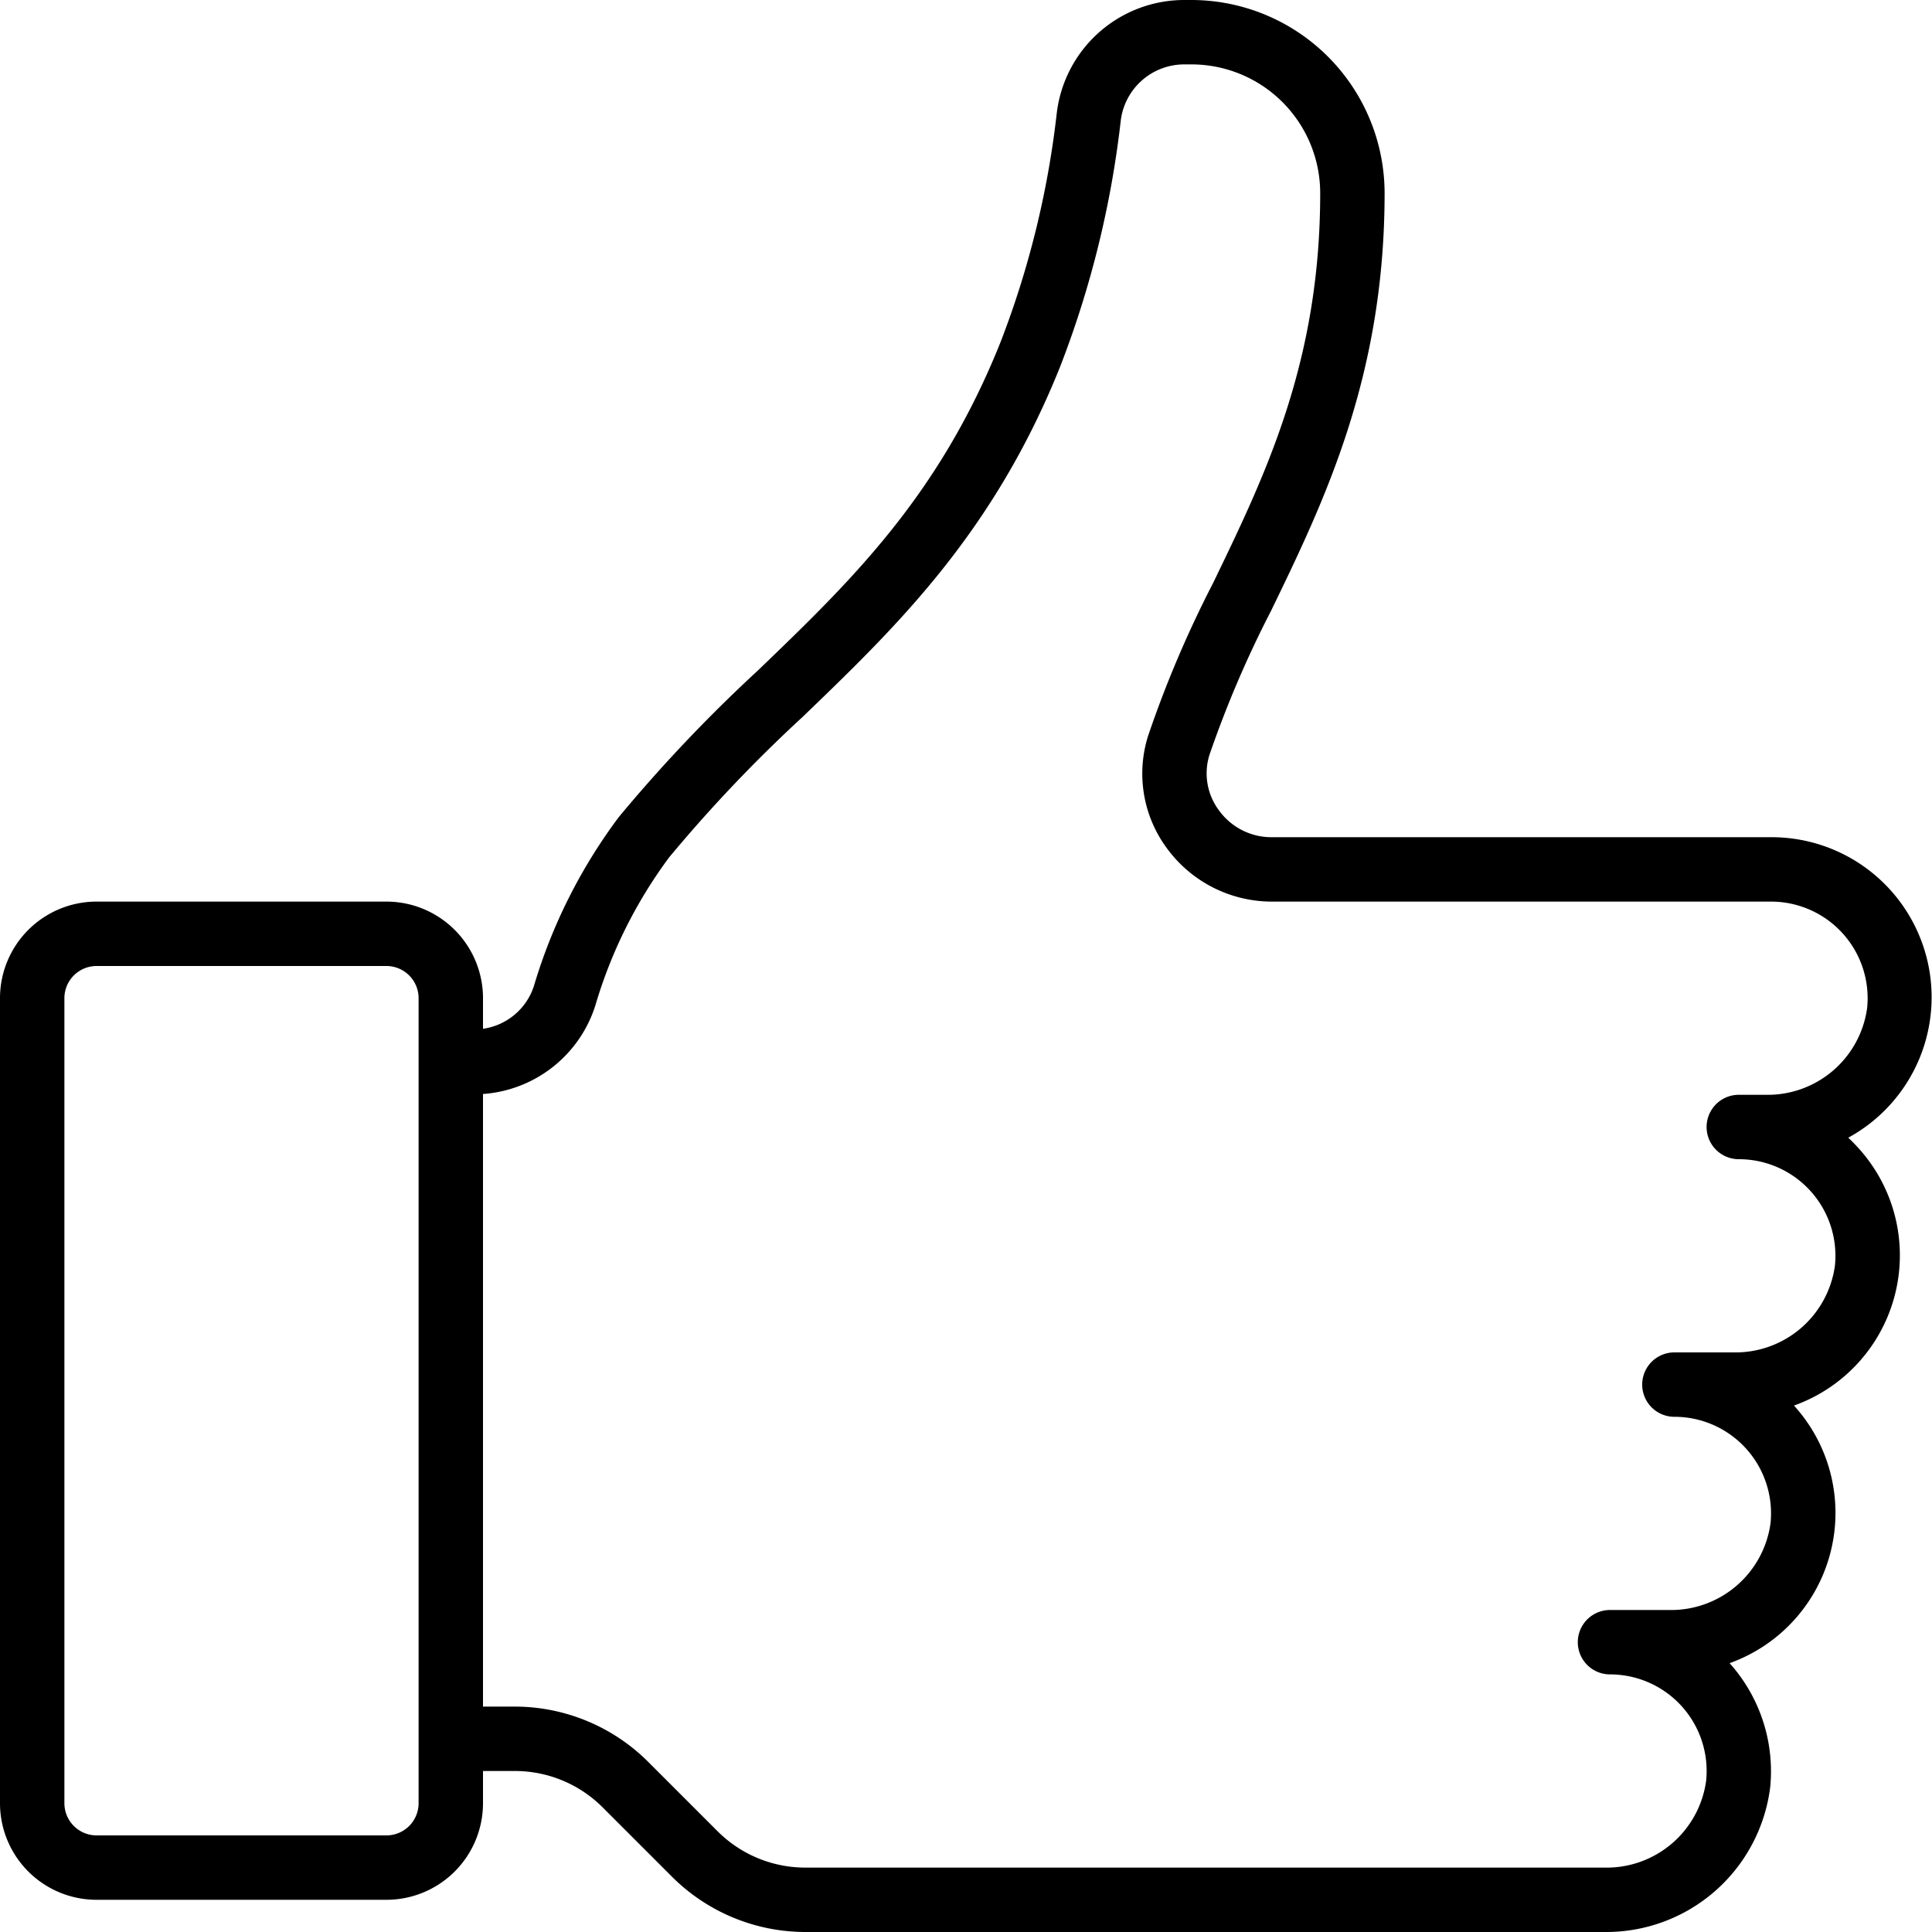
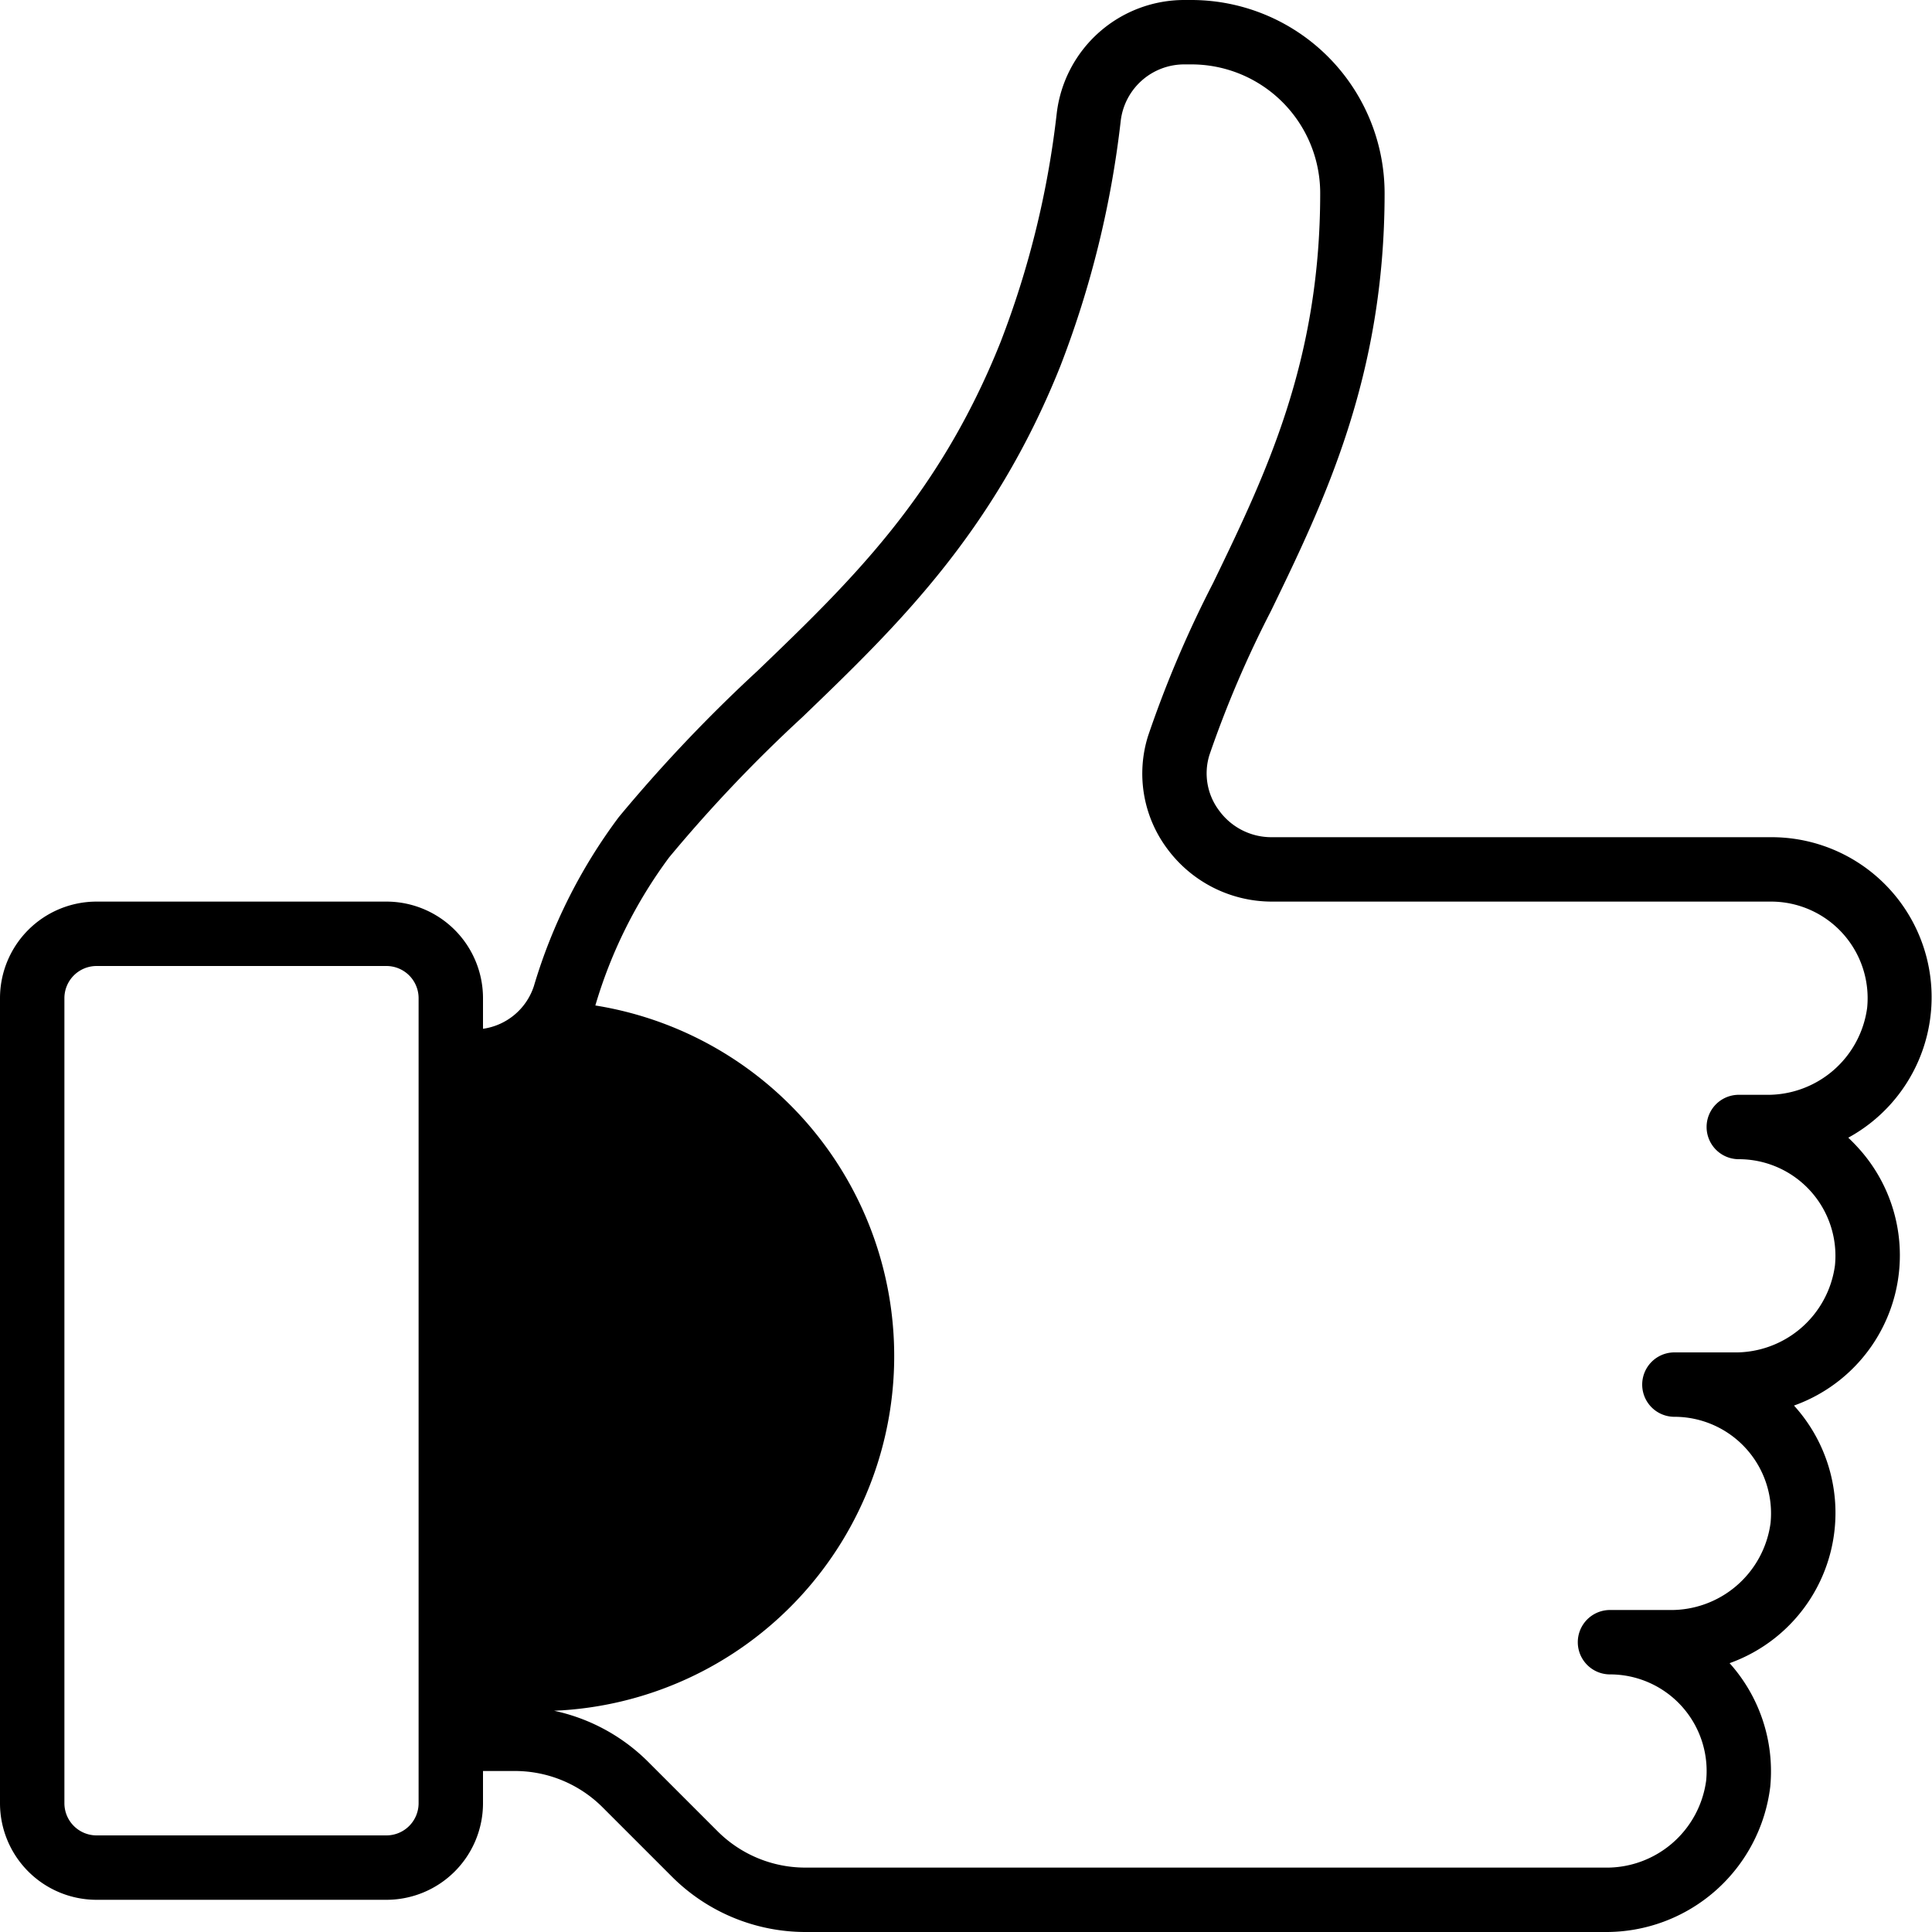
<svg xmlns="http://www.w3.org/2000/svg" id="Icons" viewBox="0 0 60 60" width="512" height="512">
-   <path d="M3,59h9a3,3,0,0,0,3-3V55h1a3.853,3.853,0,0,1,2.707,1.121l2.172,2.172A5.868,5.868,0,0,0,25,60H49.828a5.133,5.133,0,0,0,5.149-4.513,5.029,5.029,0,0,0-1.263-3.836,4.956,4.956,0,0,0,2-8A4.954,4.954,0,0,0,57.7,35.638q-.146-.16-.3-.306A4.97,4.97,0,0,0,55,26H39.491a2.007,2.007,0,0,1-1.631-.828,1.92,1.92,0,0,1-.3-1.726,33.454,33.454,0,0,1,1.908-4.465C41.126,15.564,43,11.692,43,6a6.006,6.006,0,0,0-6-6h-.211a3.989,3.989,0,0,0-3.97,3.51,28.61,28.61,0,0,1-1.748,7.119c-1.916,4.79-4.648,7.419-7.541,10.2a47.2,47.2,0,0,0-4.311,4.544,16.663,16.663,0,0,0-2.638,5.249A1.949,1.949,0,0,1,15,31.95V31a3,3,0,0,0-3-3H3a3,3,0,0,0-3,3V56A3,3,0,0,0,3,59ZM18.489,31.226a14.656,14.656,0,0,1,2.292-4.6,45.144,45.144,0,0,1,4.136-4.353c2.918-2.807,5.936-5.71,8.012-10.9a30.71,30.71,0,0,0,1.877-7.627A1.987,1.987,0,0,1,36.789,2H37a4,4,0,0,1,4,4c0,5.234-1.692,8.729-3.328,12.11a34.708,34.708,0,0,0-2.016,4.74,3.9,3.9,0,0,0,.592,3.506A4.04,4.04,0,0,0,39.491,28H55a3,3,0,0,1,2.986,3.3A3.118,3.118,0,0,1,54.828,34H54a1,1,0,0,0,0,2,3,3,0,0,1,2.986,3.3A3.118,3.118,0,0,1,53.828,42H52a1,1,0,0,0,0,2,3,3,0,0,1,2.986,3.3A3.118,3.118,0,0,1,51.828,50H50a1,1,0,0,0,0,2,3,3,0,0,1,2.986,3.3A3.118,3.118,0,0,1,49.828,58H25a3.853,3.853,0,0,1-2.707-1.121l-2.172-2.172A5.868,5.868,0,0,0,16,53H15V33.975A3.952,3.952,0,0,0,18.489,31.226ZM2,31a1,1,0,0,1,1-1h9a1,1,0,0,1,1,1V56a1,1,0,0,1-1,1H3a1,1,0,0,1-1-1Z" />
+   <path d="M3,59h9a3,3,0,0,0,3-3V55h1a3.853,3.853,0,0,1,2.707,1.121l2.172,2.172A5.868,5.868,0,0,0,25,60H49.828a5.133,5.133,0,0,0,5.149-4.513,5.029,5.029,0,0,0-1.263-3.836,4.956,4.956,0,0,0,2-8A4.954,4.954,0,0,0,57.7,35.638q-.146-.16-.3-.306A4.97,4.97,0,0,0,55,26H39.491a2.007,2.007,0,0,1-1.631-.828,1.92,1.92,0,0,1-.3-1.726,33.454,33.454,0,0,1,1.908-4.465C41.126,15.564,43,11.692,43,6a6.006,6.006,0,0,0-6-6h-.211a3.989,3.989,0,0,0-3.97,3.51,28.61,28.61,0,0,1-1.748,7.119c-1.916,4.79-4.648,7.419-7.541,10.2a47.2,47.2,0,0,0-4.311,4.544,16.663,16.663,0,0,0-2.638,5.249A1.949,1.949,0,0,1,15,31.95V31a3,3,0,0,0-3-3H3a3,3,0,0,0-3,3V56A3,3,0,0,0,3,59ZM18.489,31.226a14.656,14.656,0,0,1,2.292-4.6,45.144,45.144,0,0,1,4.136-4.353c2.918-2.807,5.936-5.71,8.012-10.9a30.71,30.71,0,0,0,1.877-7.627A1.987,1.987,0,0,1,36.789,2H37a4,4,0,0,1,4,4c0,5.234-1.692,8.729-3.328,12.11a34.708,34.708,0,0,0-2.016,4.74,3.9,3.9,0,0,0,.592,3.506A4.04,4.04,0,0,0,39.491,28H55a3,3,0,0,1,2.986,3.3A3.118,3.118,0,0,1,54.828,34H54a1,1,0,0,0,0,2,3,3,0,0,1,2.986,3.3A3.118,3.118,0,0,1,53.828,42H52a1,1,0,0,0,0,2,3,3,0,0,1,2.986,3.3A3.118,3.118,0,0,1,51.828,50H50a1,1,0,0,0,0,2,3,3,0,0,1,2.986,3.3A3.118,3.118,0,0,1,49.828,58H25a3.853,3.853,0,0,1-2.707-1.121l-2.172-2.172A5.868,5.868,0,0,0,16,53H15A3.952,3.952,0,0,0,18.489,31.226ZM2,31a1,1,0,0,1,1-1h9a1,1,0,0,1,1,1V56a1,1,0,0,1-1,1H3a1,1,0,0,1-1-1Z" />
</svg>